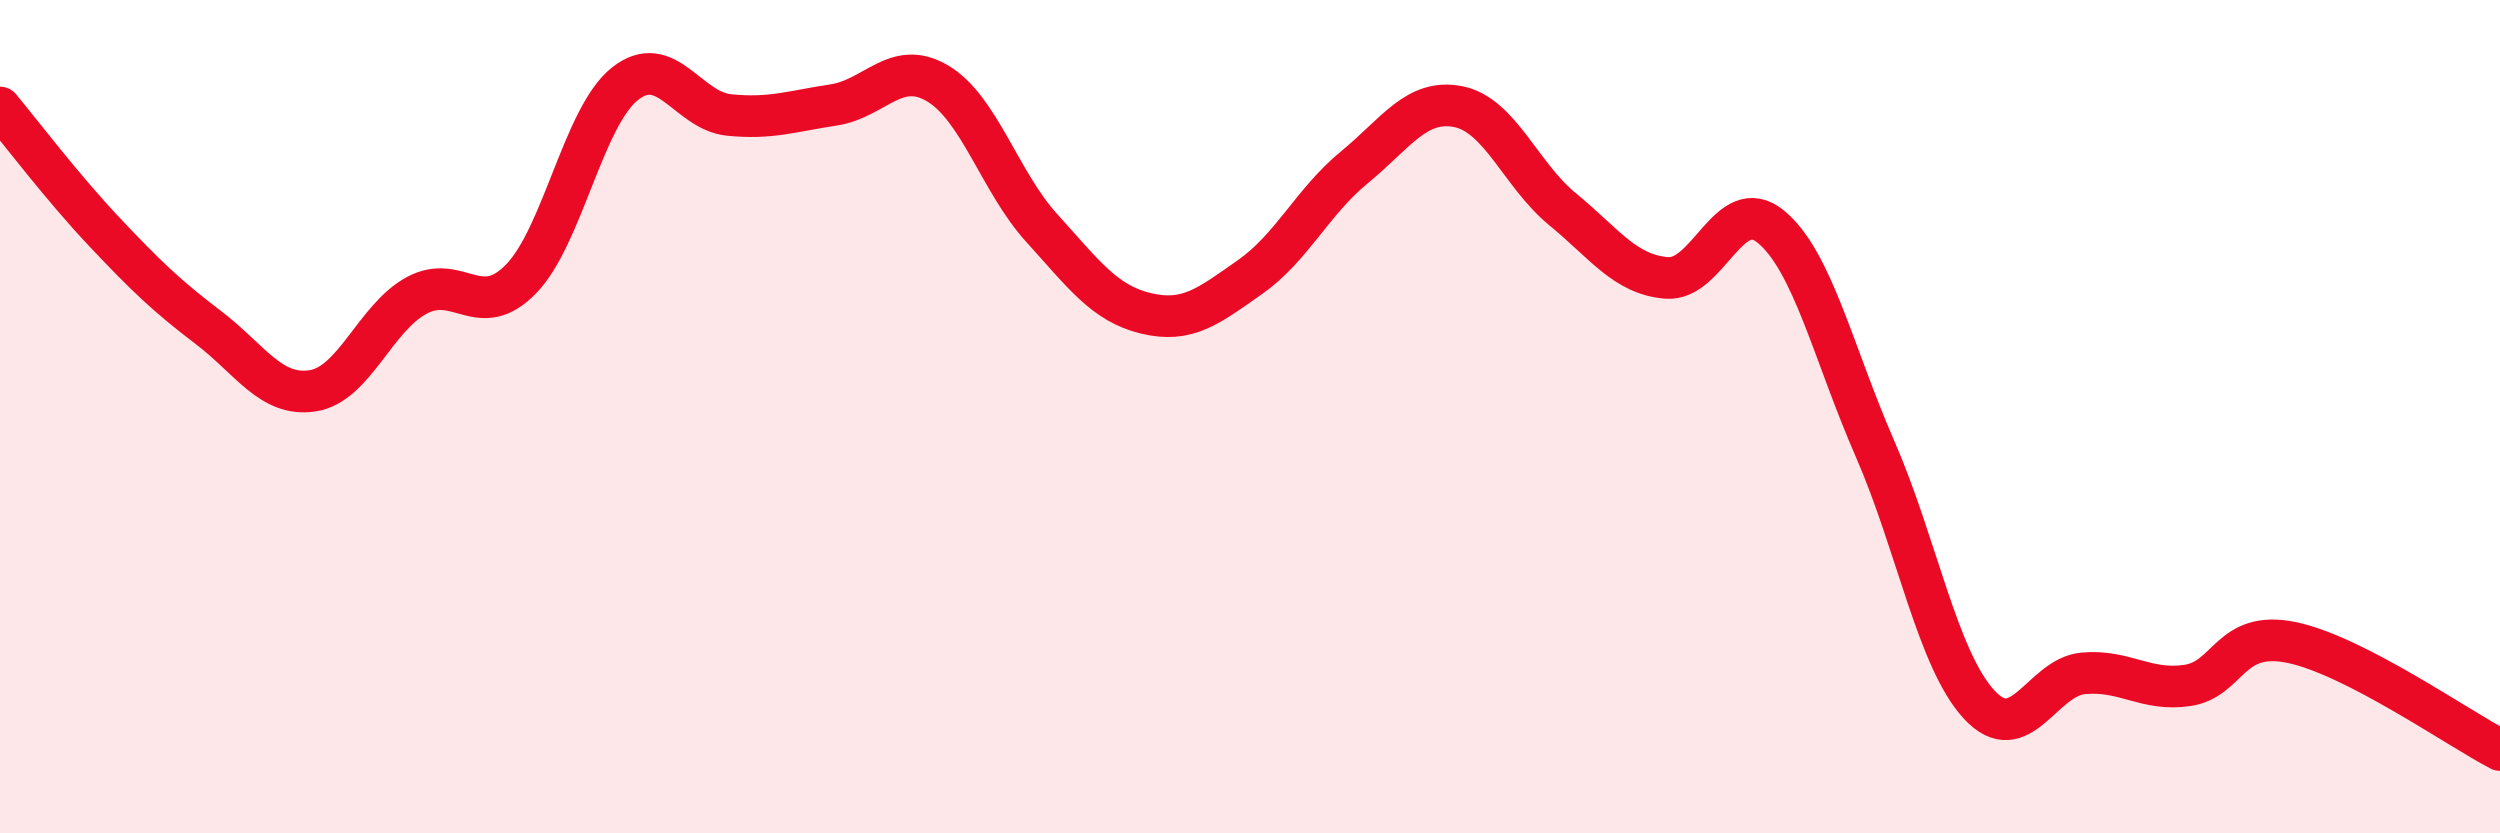
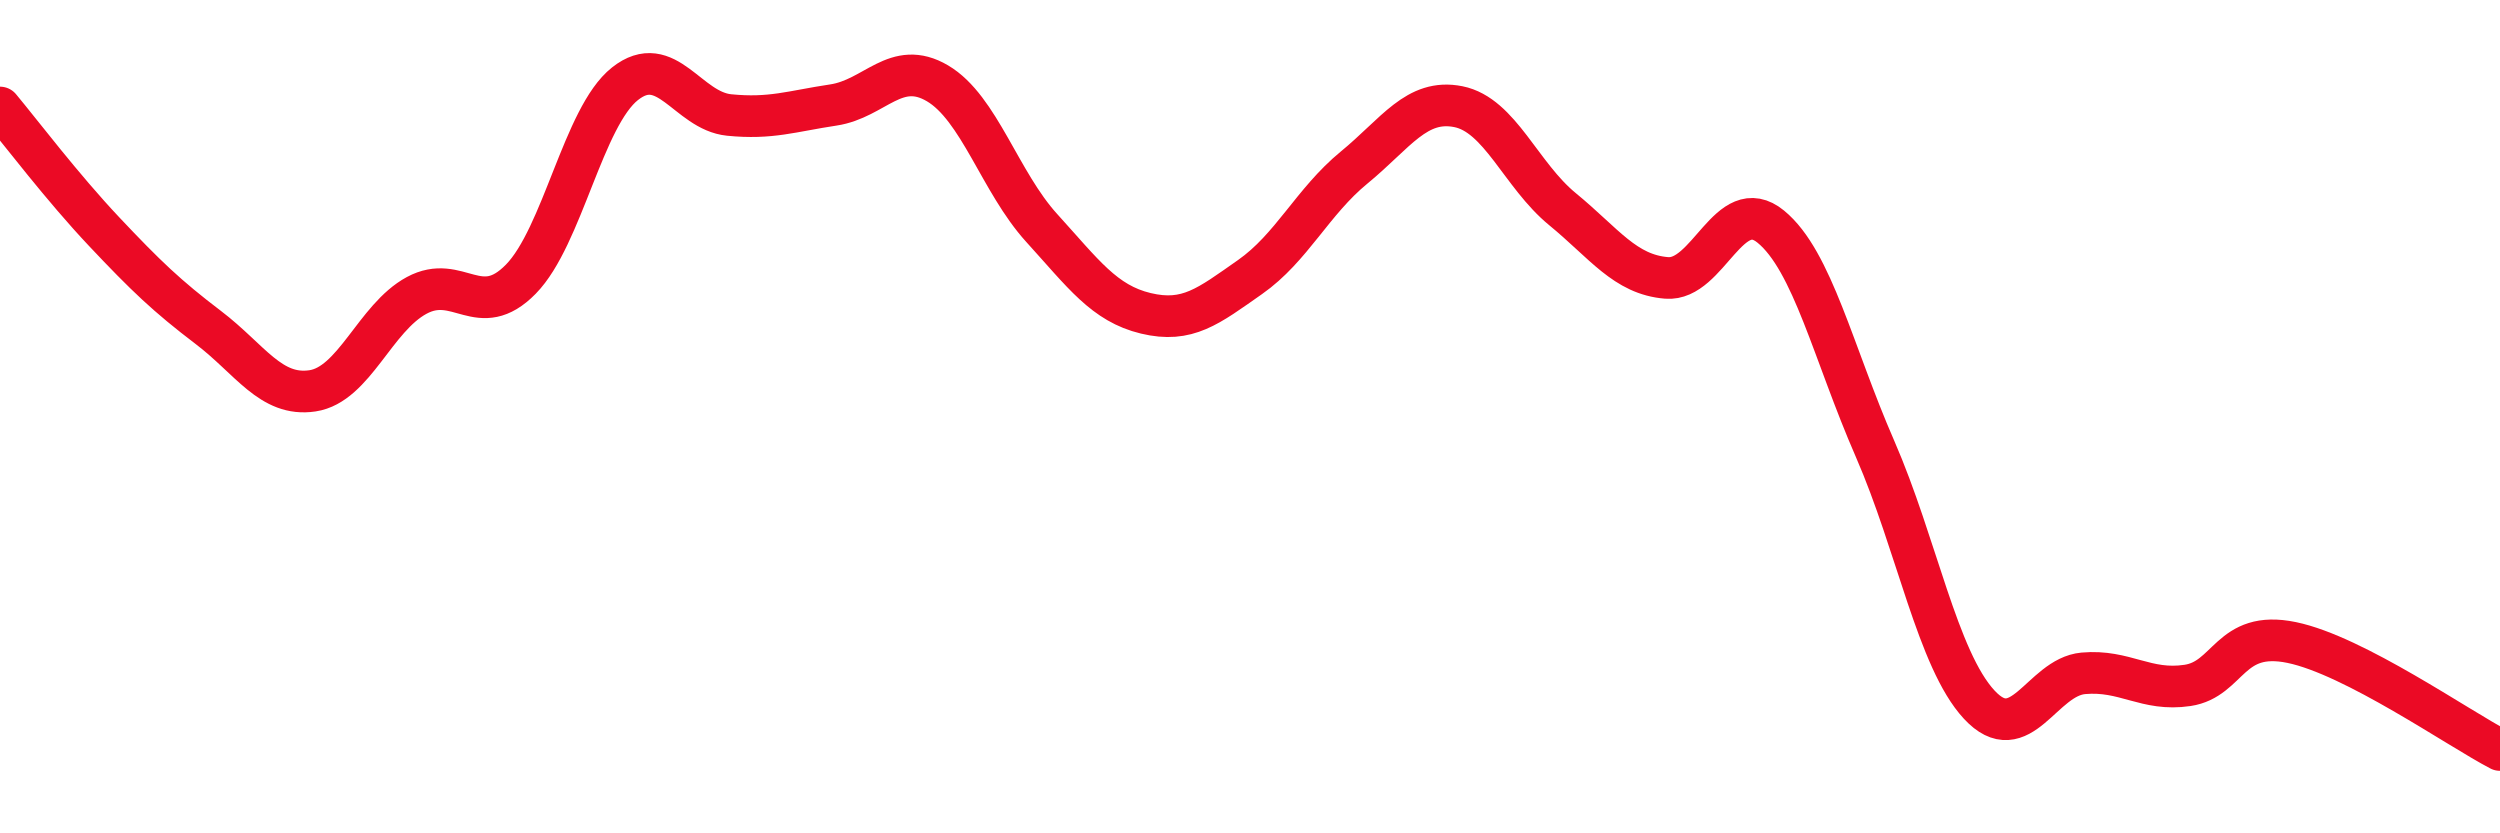
<svg xmlns="http://www.w3.org/2000/svg" width="60" height="20" viewBox="0 0 60 20">
-   <path d="M 0,2.58 C 0.5,3.18 1.5,4.5 2.5,5.56 C 3.5,6.62 4,7.1 5,7.86 C 6,8.62 6.5,9.53 7.5,9.38 C 8.5,9.23 9,7.63 10,7.09 C 11,6.55 11.5,7.72 12.5,6.7 C 13.5,5.68 14,2.8 15,2.01 C 16,1.22 16.5,2.66 17.5,2.76 C 18.5,2.86 19,2.67 20,2.52 C 21,2.37 21.5,1.41 22.5,2 C 23.5,2.59 24,4.37 25,5.47 C 26,6.57 26.5,7.28 27.5,7.52 C 28.5,7.76 29,7.35 30,6.65 C 31,5.95 31.5,4.84 32.5,4.02 C 33.5,3.2 34,2.36 35,2.56 C 36,2.76 36.5,4.2 37.5,5.02 C 38.5,5.84 39,6.59 40,6.67 C 41,6.75 41.5,4.62 42.5,5.44 C 43.5,6.26 44,8.48 45,10.77 C 46,13.06 46.5,15.83 47.5,16.91 C 48.5,17.99 49,16.25 50,16.16 C 51,16.07 51.5,16.6 52.5,16.45 C 53.5,16.3 53.5,15.11 55,15.42 C 56.5,15.73 59,17.48 60,18L60 20L0 20Z" fill="#EB0A25" opacity="0.1" stroke-linecap="round" stroke-linejoin="round" />
  <path d="M 0,2.58 C 0.5,3.18 1.5,4.5 2.5,5.56 C 3.5,6.62 4,7.1 5,7.86 C 6,8.62 6.5,9.53 7.5,9.38 C 8.5,9.23 9,7.63 10,7.09 C 11,6.55 11.5,7.72 12.5,6.7 C 13.5,5.68 14,2.8 15,2.01 C 16,1.22 16.5,2.66 17.5,2.76 C 18.5,2.86 19,2.67 20,2.52 C 21,2.37 21.5,1.41 22.5,2 C 23.5,2.59 24,4.37 25,5.47 C 26,6.57 26.5,7.28 27.5,7.52 C 28.5,7.76 29,7.35 30,6.65 C 31,5.95 31.5,4.84 32.5,4.02 C 33.5,3.2 34,2.36 35,2.56 C 36,2.76 36.5,4.2 37.5,5.02 C 38.5,5.84 39,6.59 40,6.67 C 41,6.75 41.5,4.62 42.5,5.44 C 43.5,6.26 44,8.48 45,10.77 C 46,13.06 46.5,15.83 47.5,16.91 C 48.5,17.99 49,16.25 50,16.16 C 51,16.07 51.5,16.6 52.5,16.45 C 53.5,16.3 53.5,15.11 55,15.42 C 56.5,15.73 59,17.48 60,18" stroke="#EB0A25" stroke-width="1" fill="none" stroke-linecap="round" stroke-linejoin="round" />
</svg>